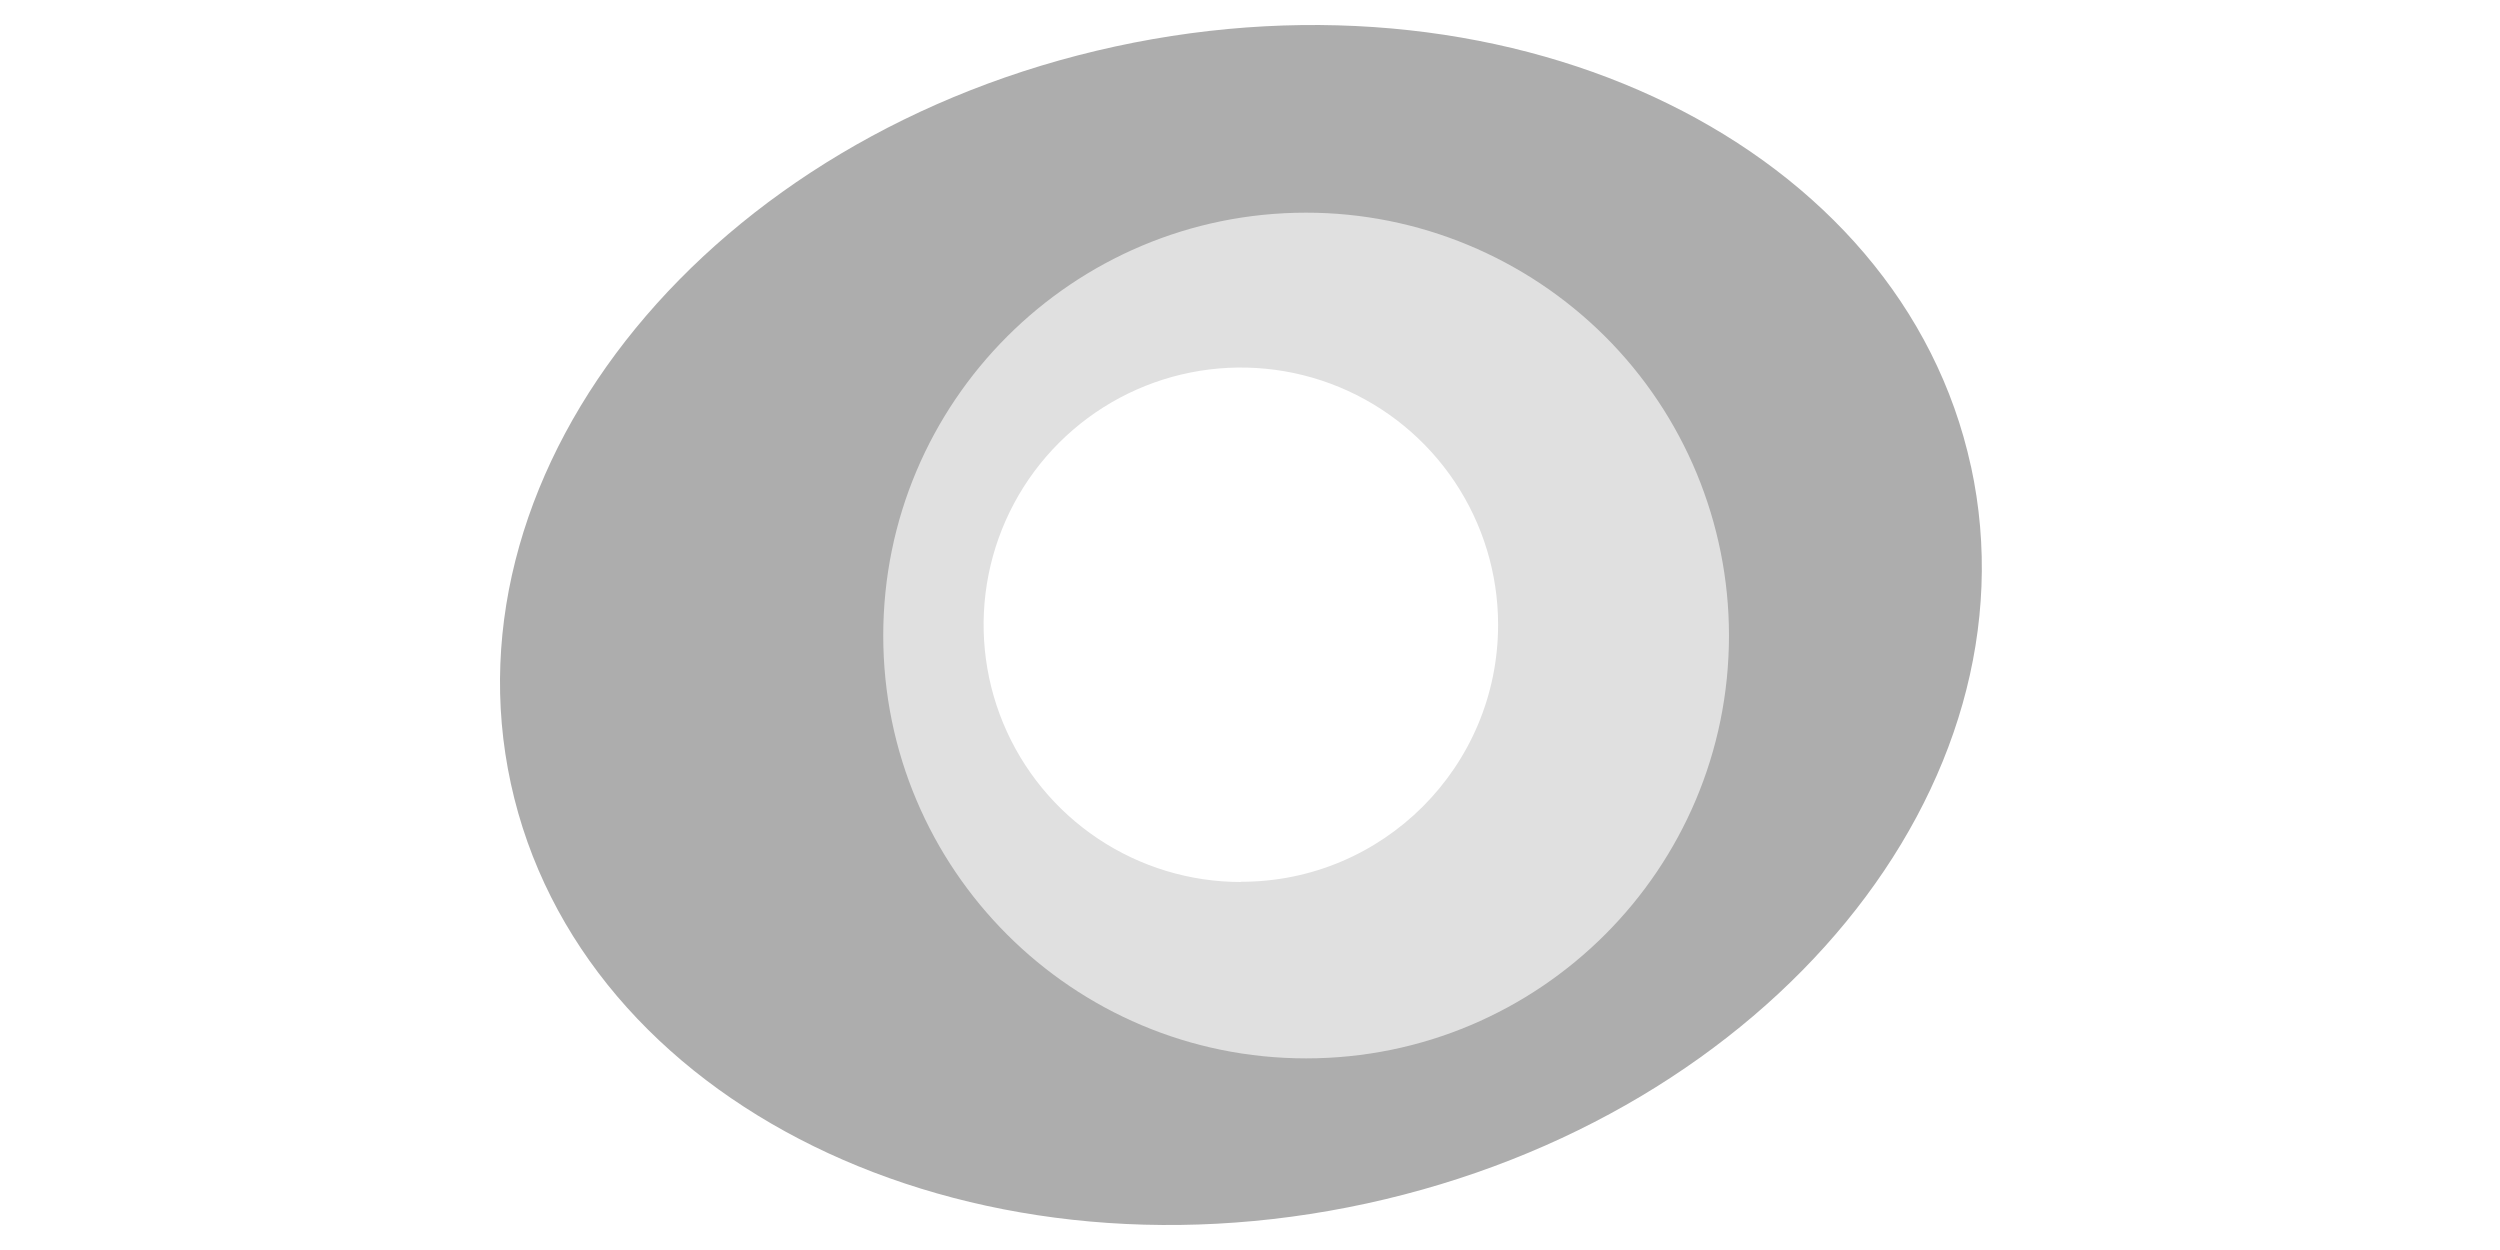
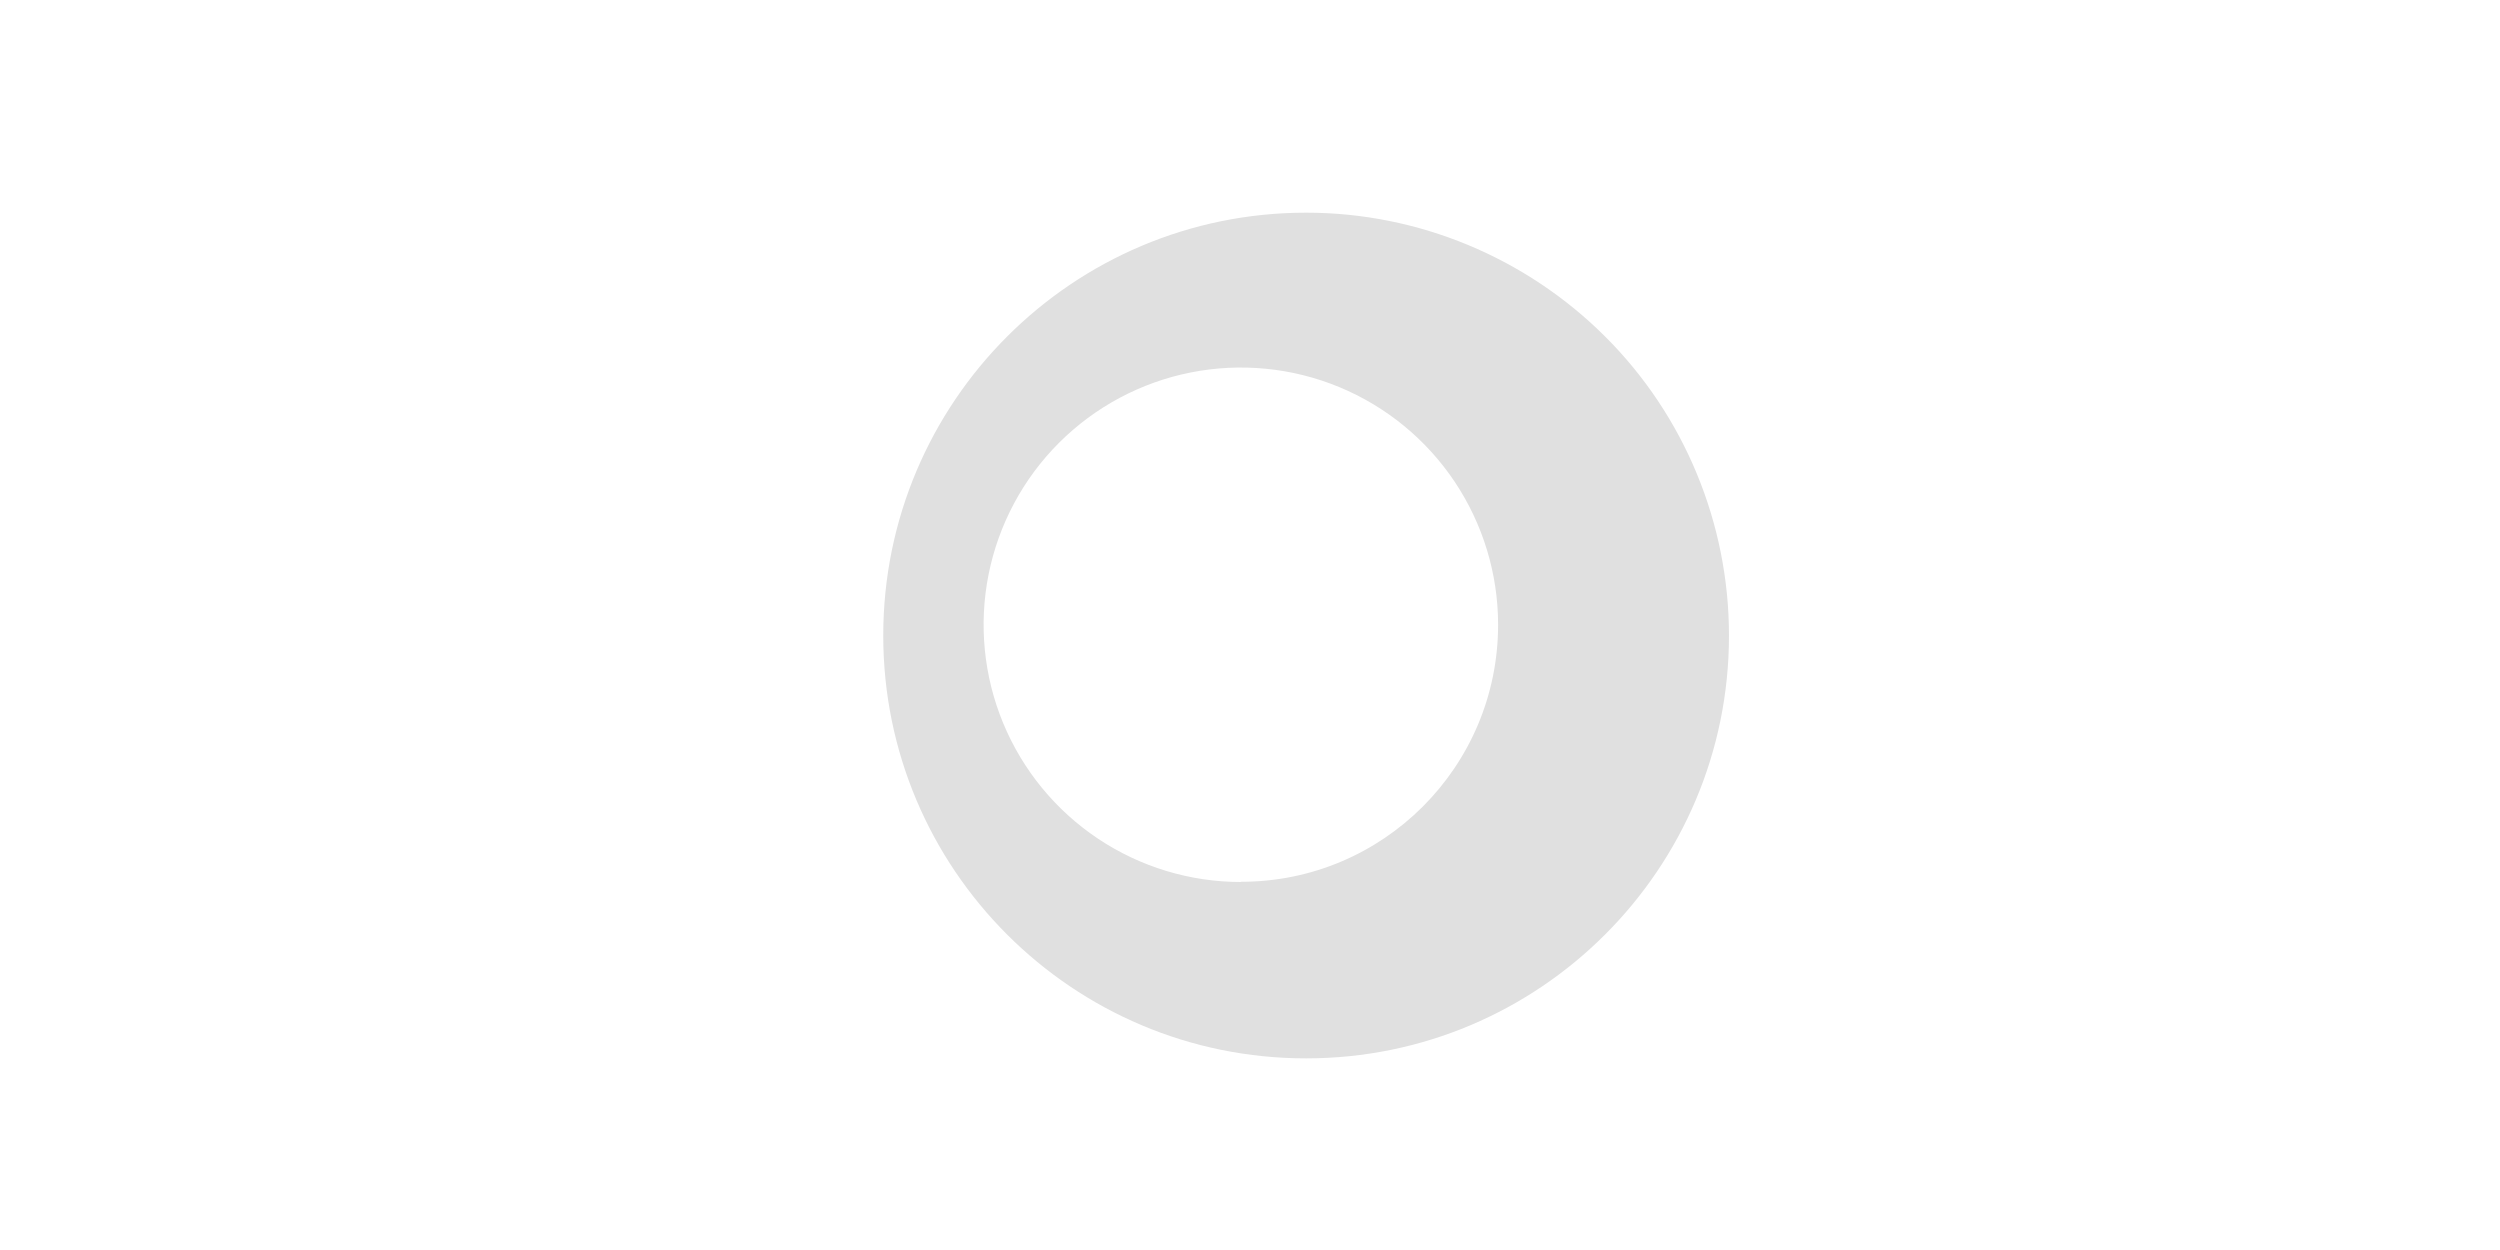
<svg xmlns="http://www.w3.org/2000/svg" width="100" height="50" viewBox="0 0 100 50" fill="none">
-   <path d="M78.837 18.651C76.056 5.871 60.731 -1.644 44.602 1.861C28.472 5.365 17.657 18.573 20.435 31.348C23.214 44.123 38.541 51.647 54.667 48.139C70.793 44.63 81.615 31.443 78.839 18.651L78.837 18.651ZM49.638 36.78C47.308 36.78 45.031 36.089 43.093 34.795C41.156 33.5 39.647 31.661 38.755 29.508C37.863 27.356 37.63 24.987 38.085 22.702C38.539 20.417 39.661 18.318 41.308 16.67C42.956 15.023 45.055 13.901 47.34 13.447C49.625 12.992 51.993 13.226 54.146 14.117C56.298 15.009 58.138 16.518 59.433 18.456C60.727 20.393 61.418 22.67 61.418 25C61.418 31.506 56.144 36.78 49.638 36.78Z" fill="#ADADAD" />
  <path d="M52.241 8.507C42.9 8.509 35.33 16.083 35.33 25.424C35.33 34.765 42.904 42.335 52.245 42.335C61.586 42.335 69.159 34.761 69.159 25.421C69.159 20.935 67.376 16.623 64.204 13.46C61.032 10.297 56.728 8.505 52.242 8.507H52.241ZM49.634 35.28C47.599 35.28 45.61 34.676 43.918 33.546C42.226 32.415 40.907 30.808 40.128 28.928C39.349 27.048 39.145 24.979 39.542 22.983C39.94 20.987 40.919 19.154 42.358 17.715C43.797 16.276 45.631 15.296 47.627 14.899C49.623 14.502 51.692 14.706 53.572 15.484C55.452 16.263 57.059 17.582 58.19 19.274C59.32 20.966 59.924 22.956 59.924 24.991C59.924 30.672 55.319 35.278 49.638 35.271L49.634 35.28Z" fill="#E0E0E0" />
</svg>